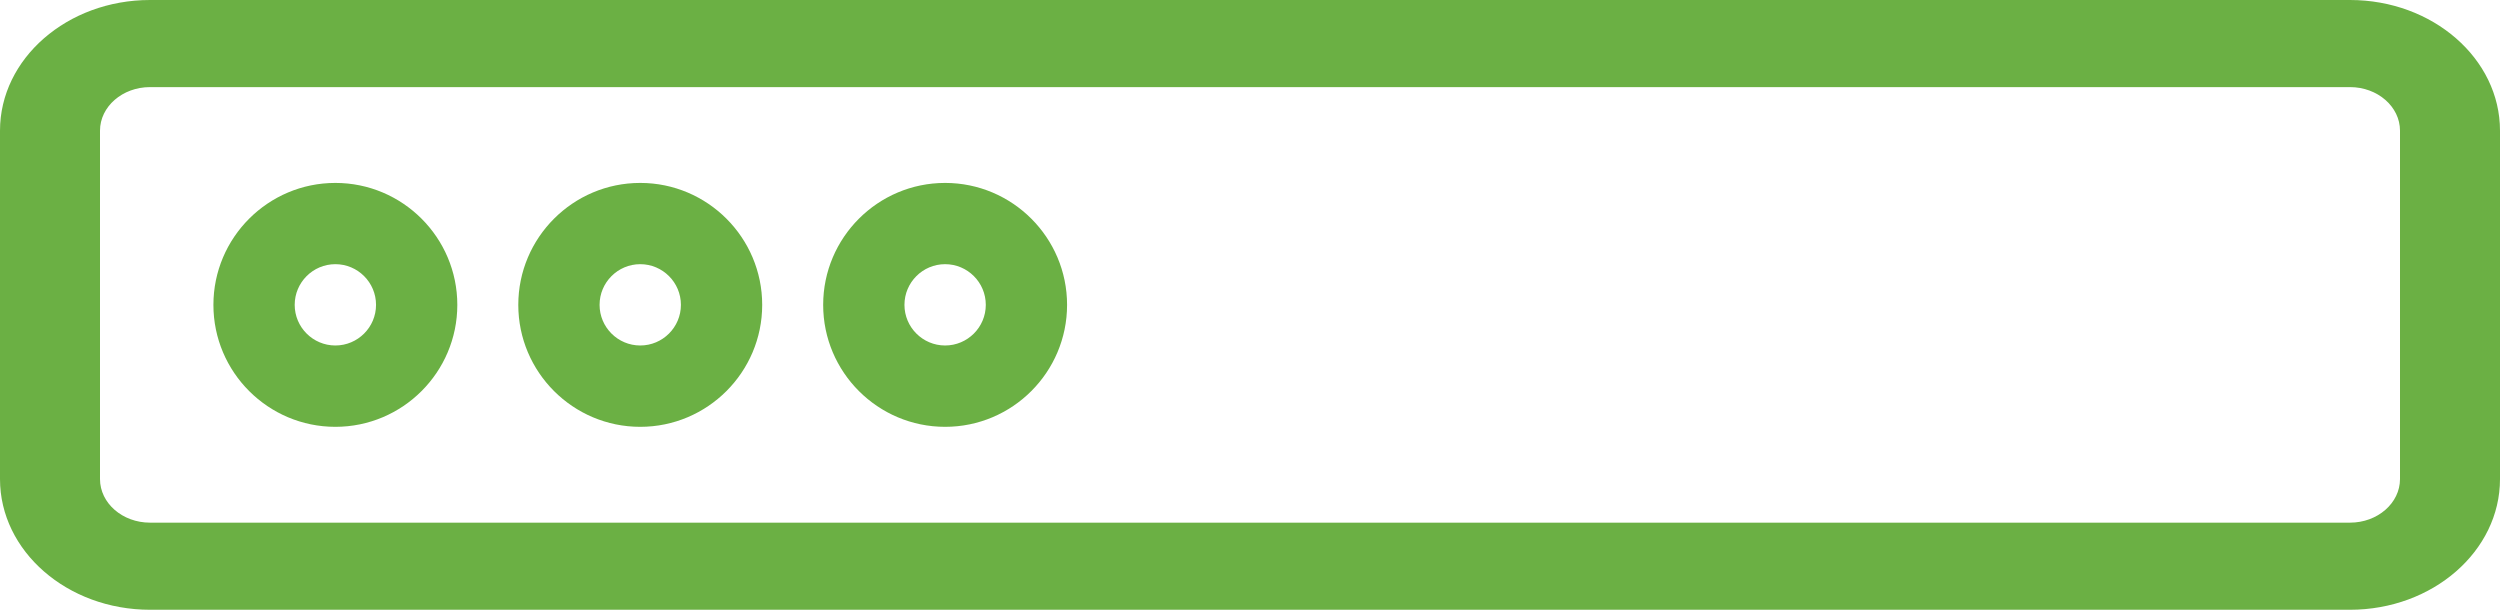
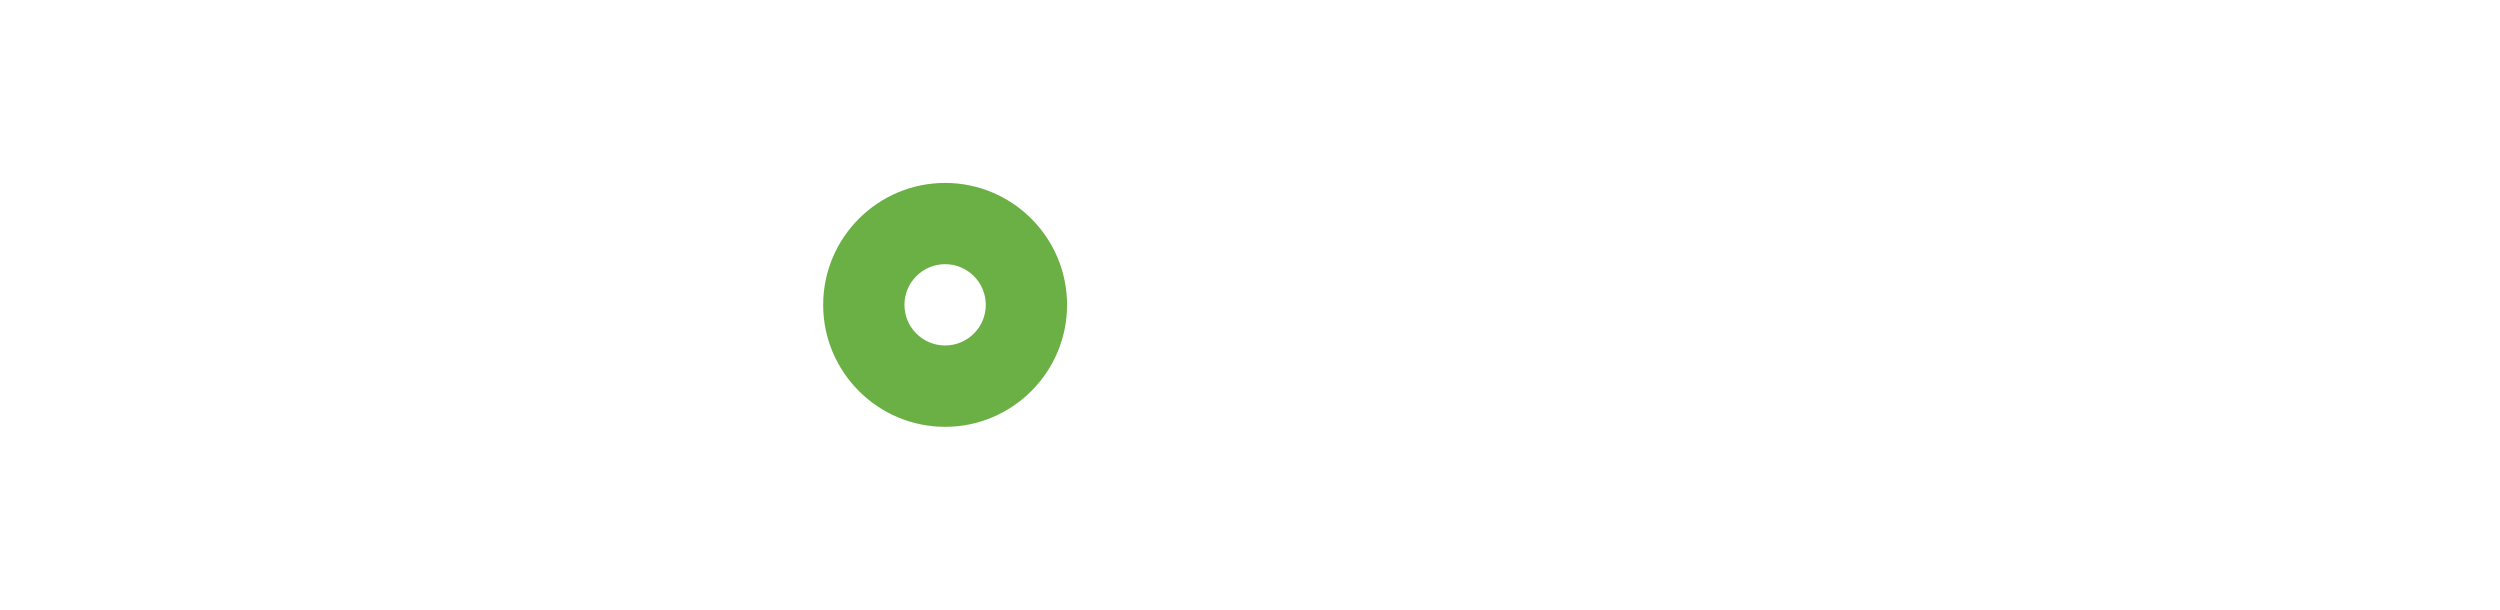
<svg xmlns="http://www.w3.org/2000/svg" width="82" height="20" viewBox="0 0 82 20" fill="none">
-   <path d="M77.08 0H4.92C2.207 0 0 1.922 0 4.286V15.714C0 18.078 2.207 20 4.92 20H77.08C79.793 20 82 18.078 82 15.714V4.286C82 1.922 79.793 0 77.08 0ZM78.72 15.714C78.72 16.502 77.984 17.143 77.08 17.143H4.92C4.016 17.143 3.28 16.502 3.28 15.714V4.286C3.28 3.498 4.016 2.857 4.92 2.857H77.08C77.984 2.857 78.72 3.498 78.72 4.286V15.714Z" fill="#6BB044" />
-   <path d="M11 6C8.794 6 7 7.794 7 10C7 12.206 8.794 14 11 14C13.206 14 15 12.206 15 10C15 7.794 13.206 6 11 6V6ZM11 11.332C10.265 11.332 9.666 10.734 9.666 9.999C9.666 9.263 10.265 8.665 11 8.665C11.735 8.665 12.334 9.263 12.334 9.999C12.334 10.734 11.735 11.332 11 11.332Z" fill="#6BB044" />
-   <path d="M21 6C18.794 6 17 7.794 17 10C17 12.206 18.794 14 21 14C23.206 14 25 12.206 25 10C25 7.794 23.206 6 21 6V6ZM21 11.332C20.265 11.332 19.666 10.734 19.666 9.999C19.666 9.263 20.265 8.665 21 8.665C21.735 8.665 22.334 9.263 22.334 9.999C22.334 10.734 21.735 11.332 21 11.332Z" fill="#6BB044" />
  <path d="M31 6C28.794 6 27 7.794 27 10C27 12.206 28.794 14 31 14C33.206 14 35 12.206 35 10C35 7.794 33.206 6 31 6V6ZM31 11.332C30.265 11.332 29.666 10.734 29.666 9.999C29.666 9.263 30.265 8.665 31 8.665C31.735 8.665 32.334 9.263 32.334 9.999C32.334 10.734 31.735 11.332 31 11.332Z" fill="#6BB044" />
</svg>